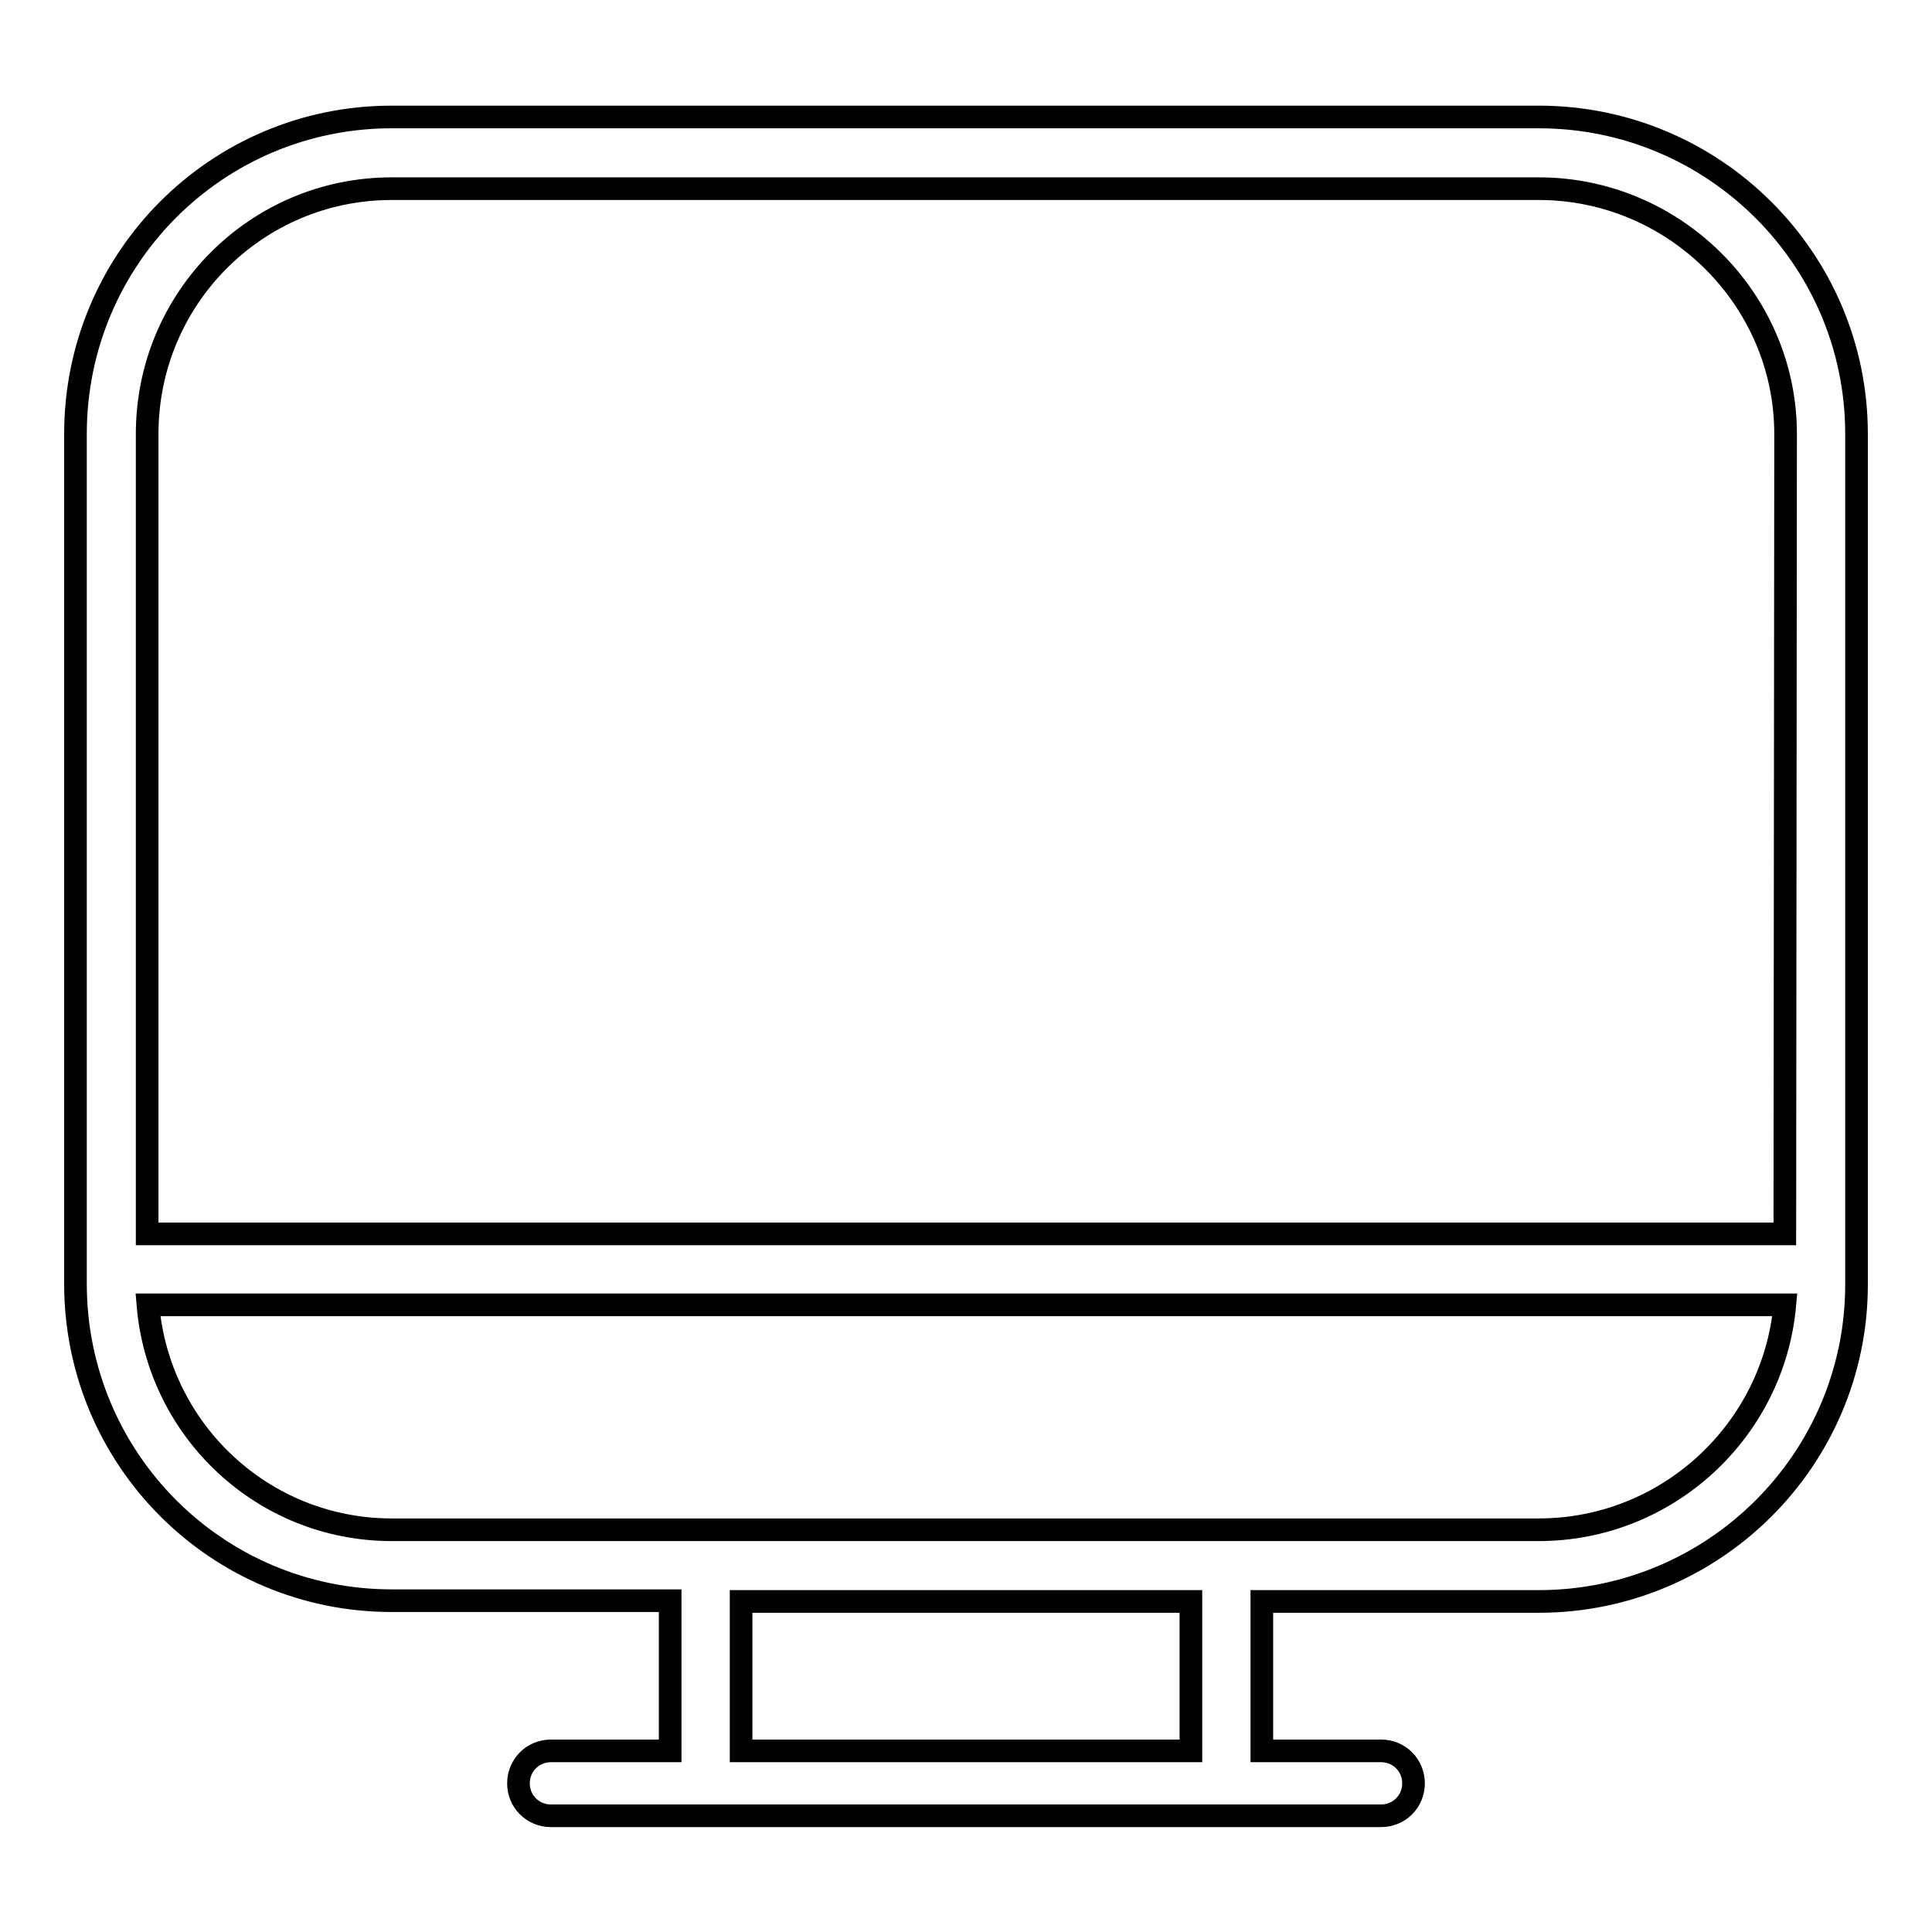
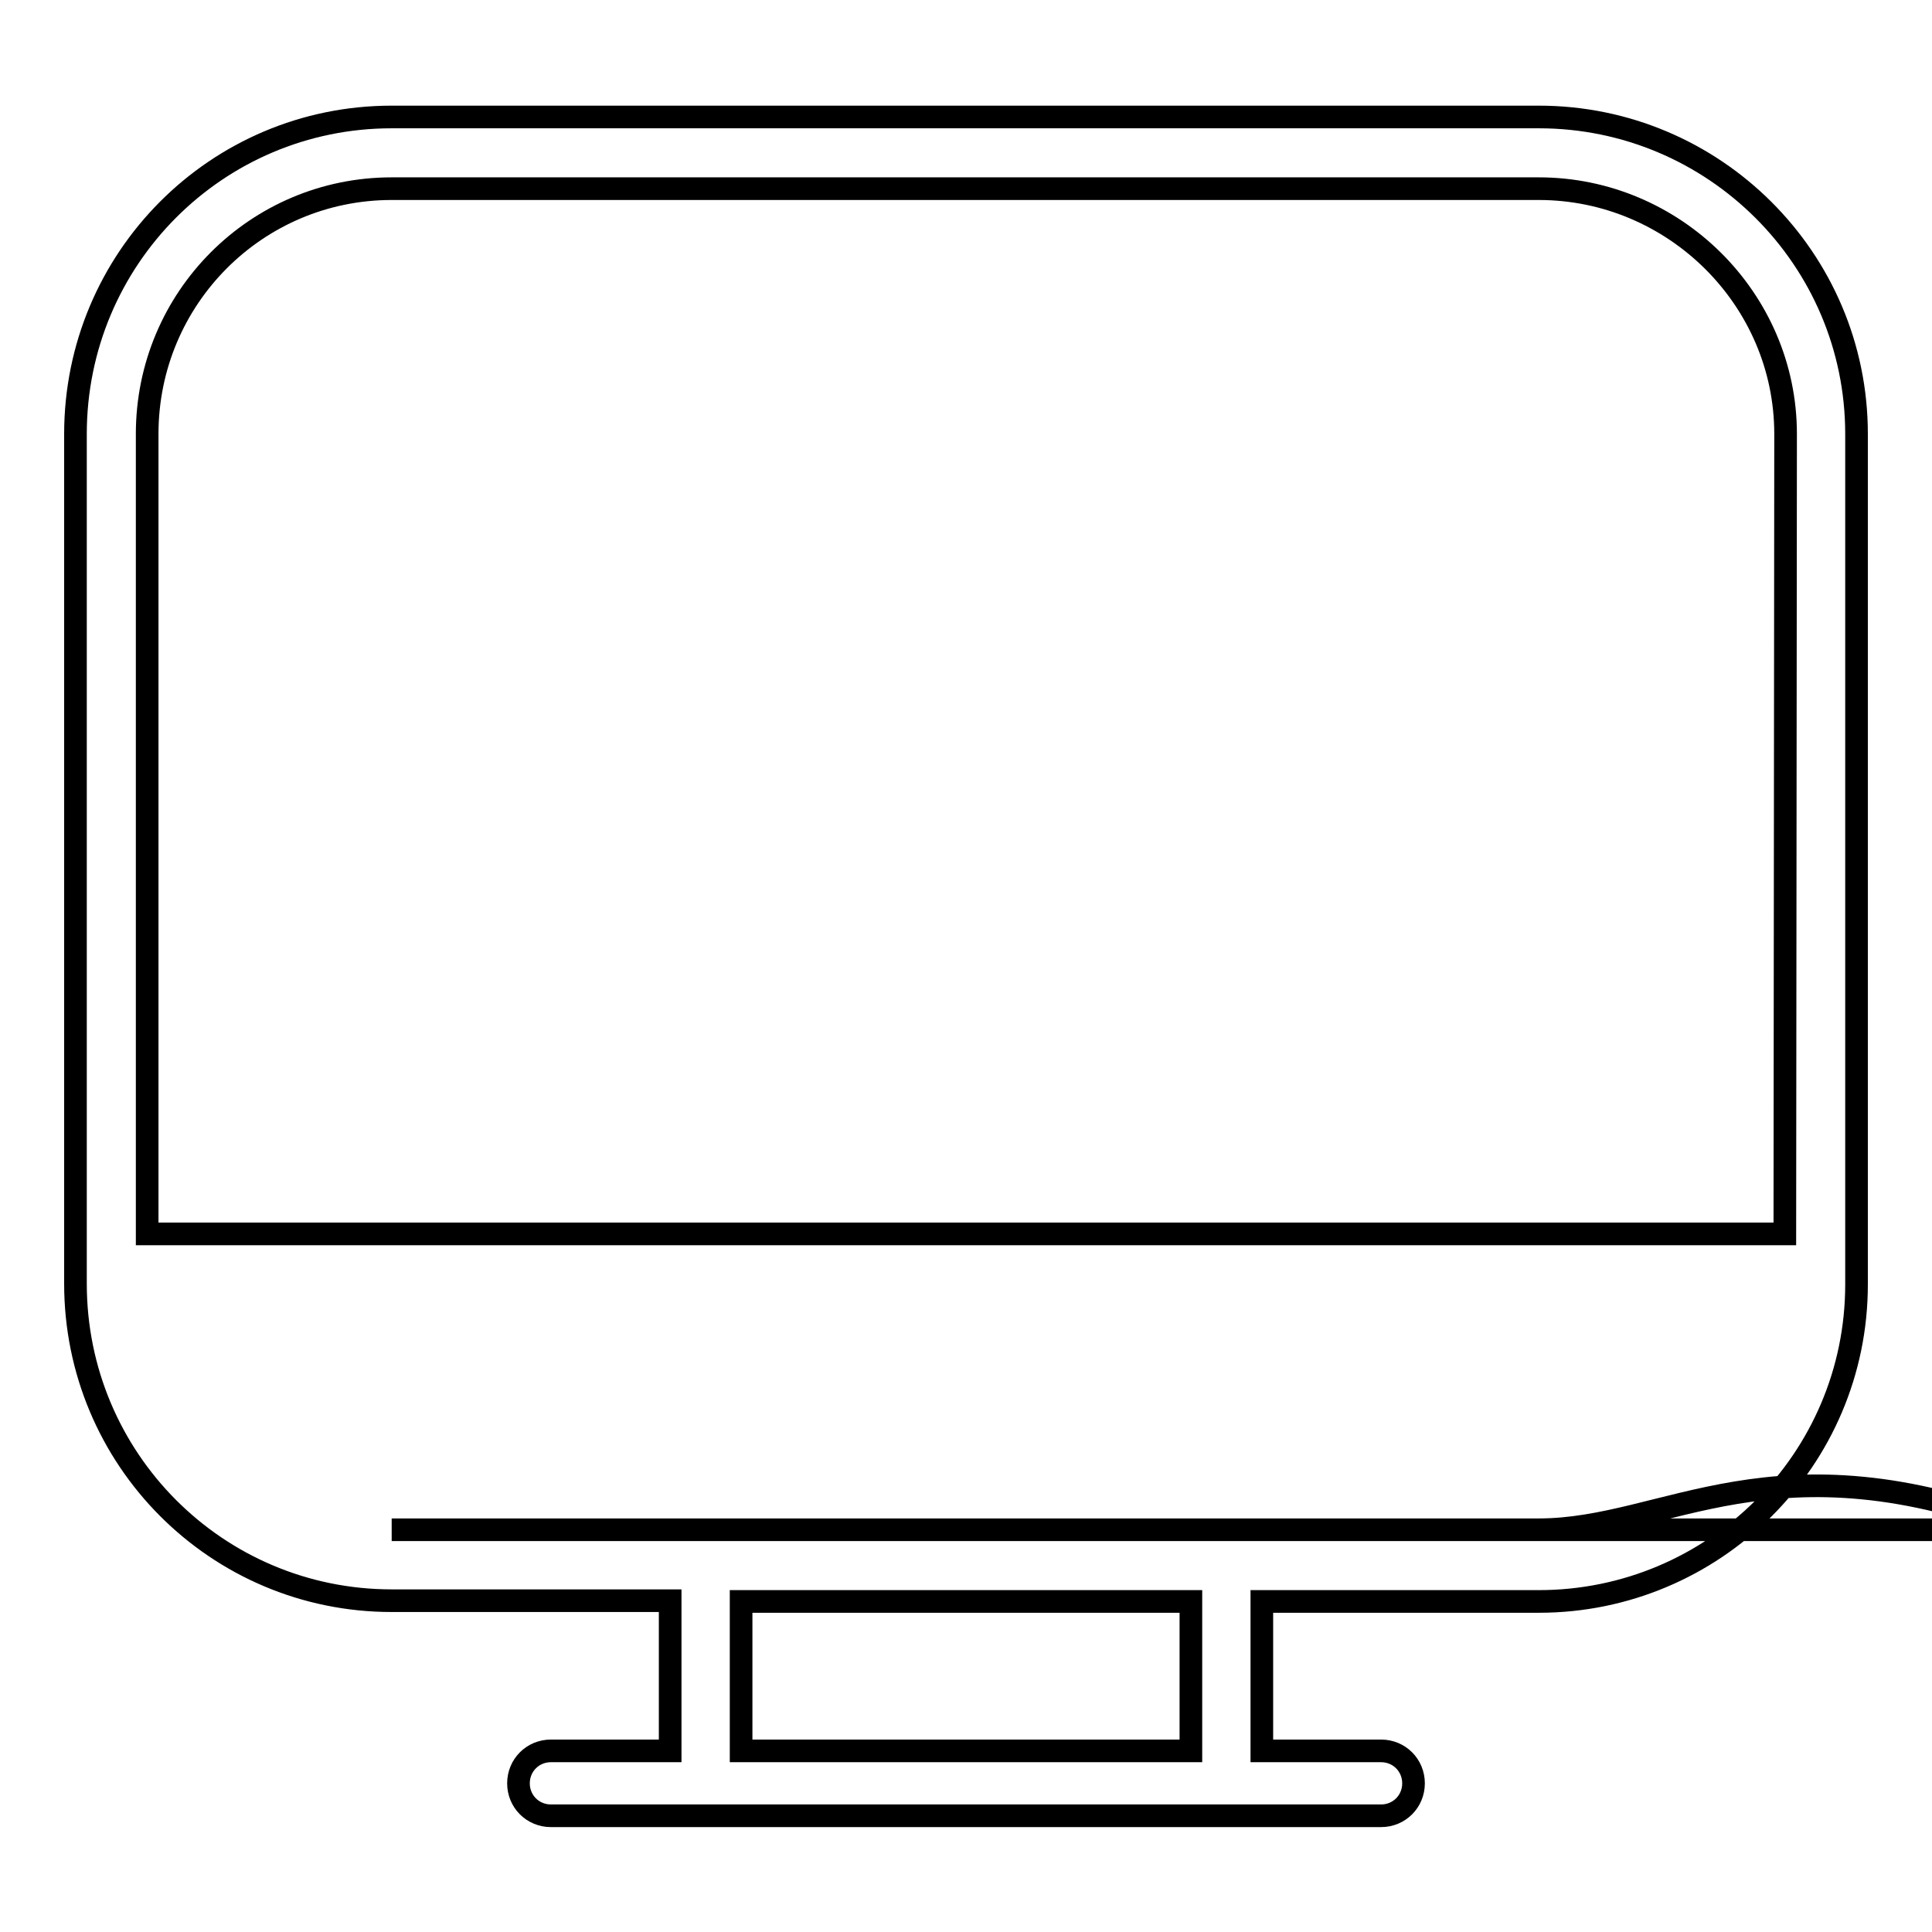
<svg xmlns="http://www.w3.org/2000/svg" version="1.1" x="0px" y="0px" viewBox="0 0 256 256" enable-background="new 0 0 256 256" xml:space="preserve">
  <g>
    <g>
-       <path stroke-width="3" fill-opacity="0" stroke="#000000" d="M203.9,15.5h-152c-23.2,0-41.9,18.8-41.9,42v112.6c0,23.2,18.7,42,41.9,42h36.9V232H73c-2.4,0-4.3,1.9-4.3,4.3c0,2.4,1.9,4.3,4.3,4.3h110c2.4,0,4.3-1.9,4.3-4.3c0-2.4-1.9-4.3-4.3-4.3h-15.8v-19.8h36.7c23.2,0,42.1-18.8,42.1-42V57.5C246,34.3,227.1,15.5,203.9,15.5z M157.8,232H98.2v-19.8h59.6L157.8,232L157.8,232z M203.9,202.7h-152c-17,0-30.9-13.1-32.3-29.8h216.9C235,189.6,220.9,202.7,203.9,202.7z M236.5,163.5H19.5v-106C19.5,39.5,34,25,51.9,25h151.9h0.1c17.9,0,32.7,14.6,32.7,32.5L236.5,163.5L236.5,163.5z" />
+       <path stroke-width="3" fill-opacity="0" stroke="#000000" d="M203.9,15.5h-152c-23.2,0-41.9,18.8-41.9,42v112.6c0,23.2,18.7,42,41.9,42h36.9V232H73c-2.4,0-4.3,1.9-4.3,4.3c0,2.4,1.9,4.3,4.3,4.3h110c2.4,0,4.3-1.9,4.3-4.3c0-2.4-1.9-4.3-4.3-4.3h-15.8v-19.8h36.7c23.2,0,42.1-18.8,42.1-42V57.5C246,34.3,227.1,15.5,203.9,15.5z M157.8,232H98.2v-19.8h59.6L157.8,232L157.8,232z M203.9,202.7h-152h216.9C235,189.6,220.9,202.7,203.9,202.7z M236.5,163.5H19.5v-106C19.5,39.5,34,25,51.9,25h151.9h0.1c17.9,0,32.7,14.6,32.7,32.5L236.5,163.5L236.5,163.5z" />
    </g>
  </g>
</svg>